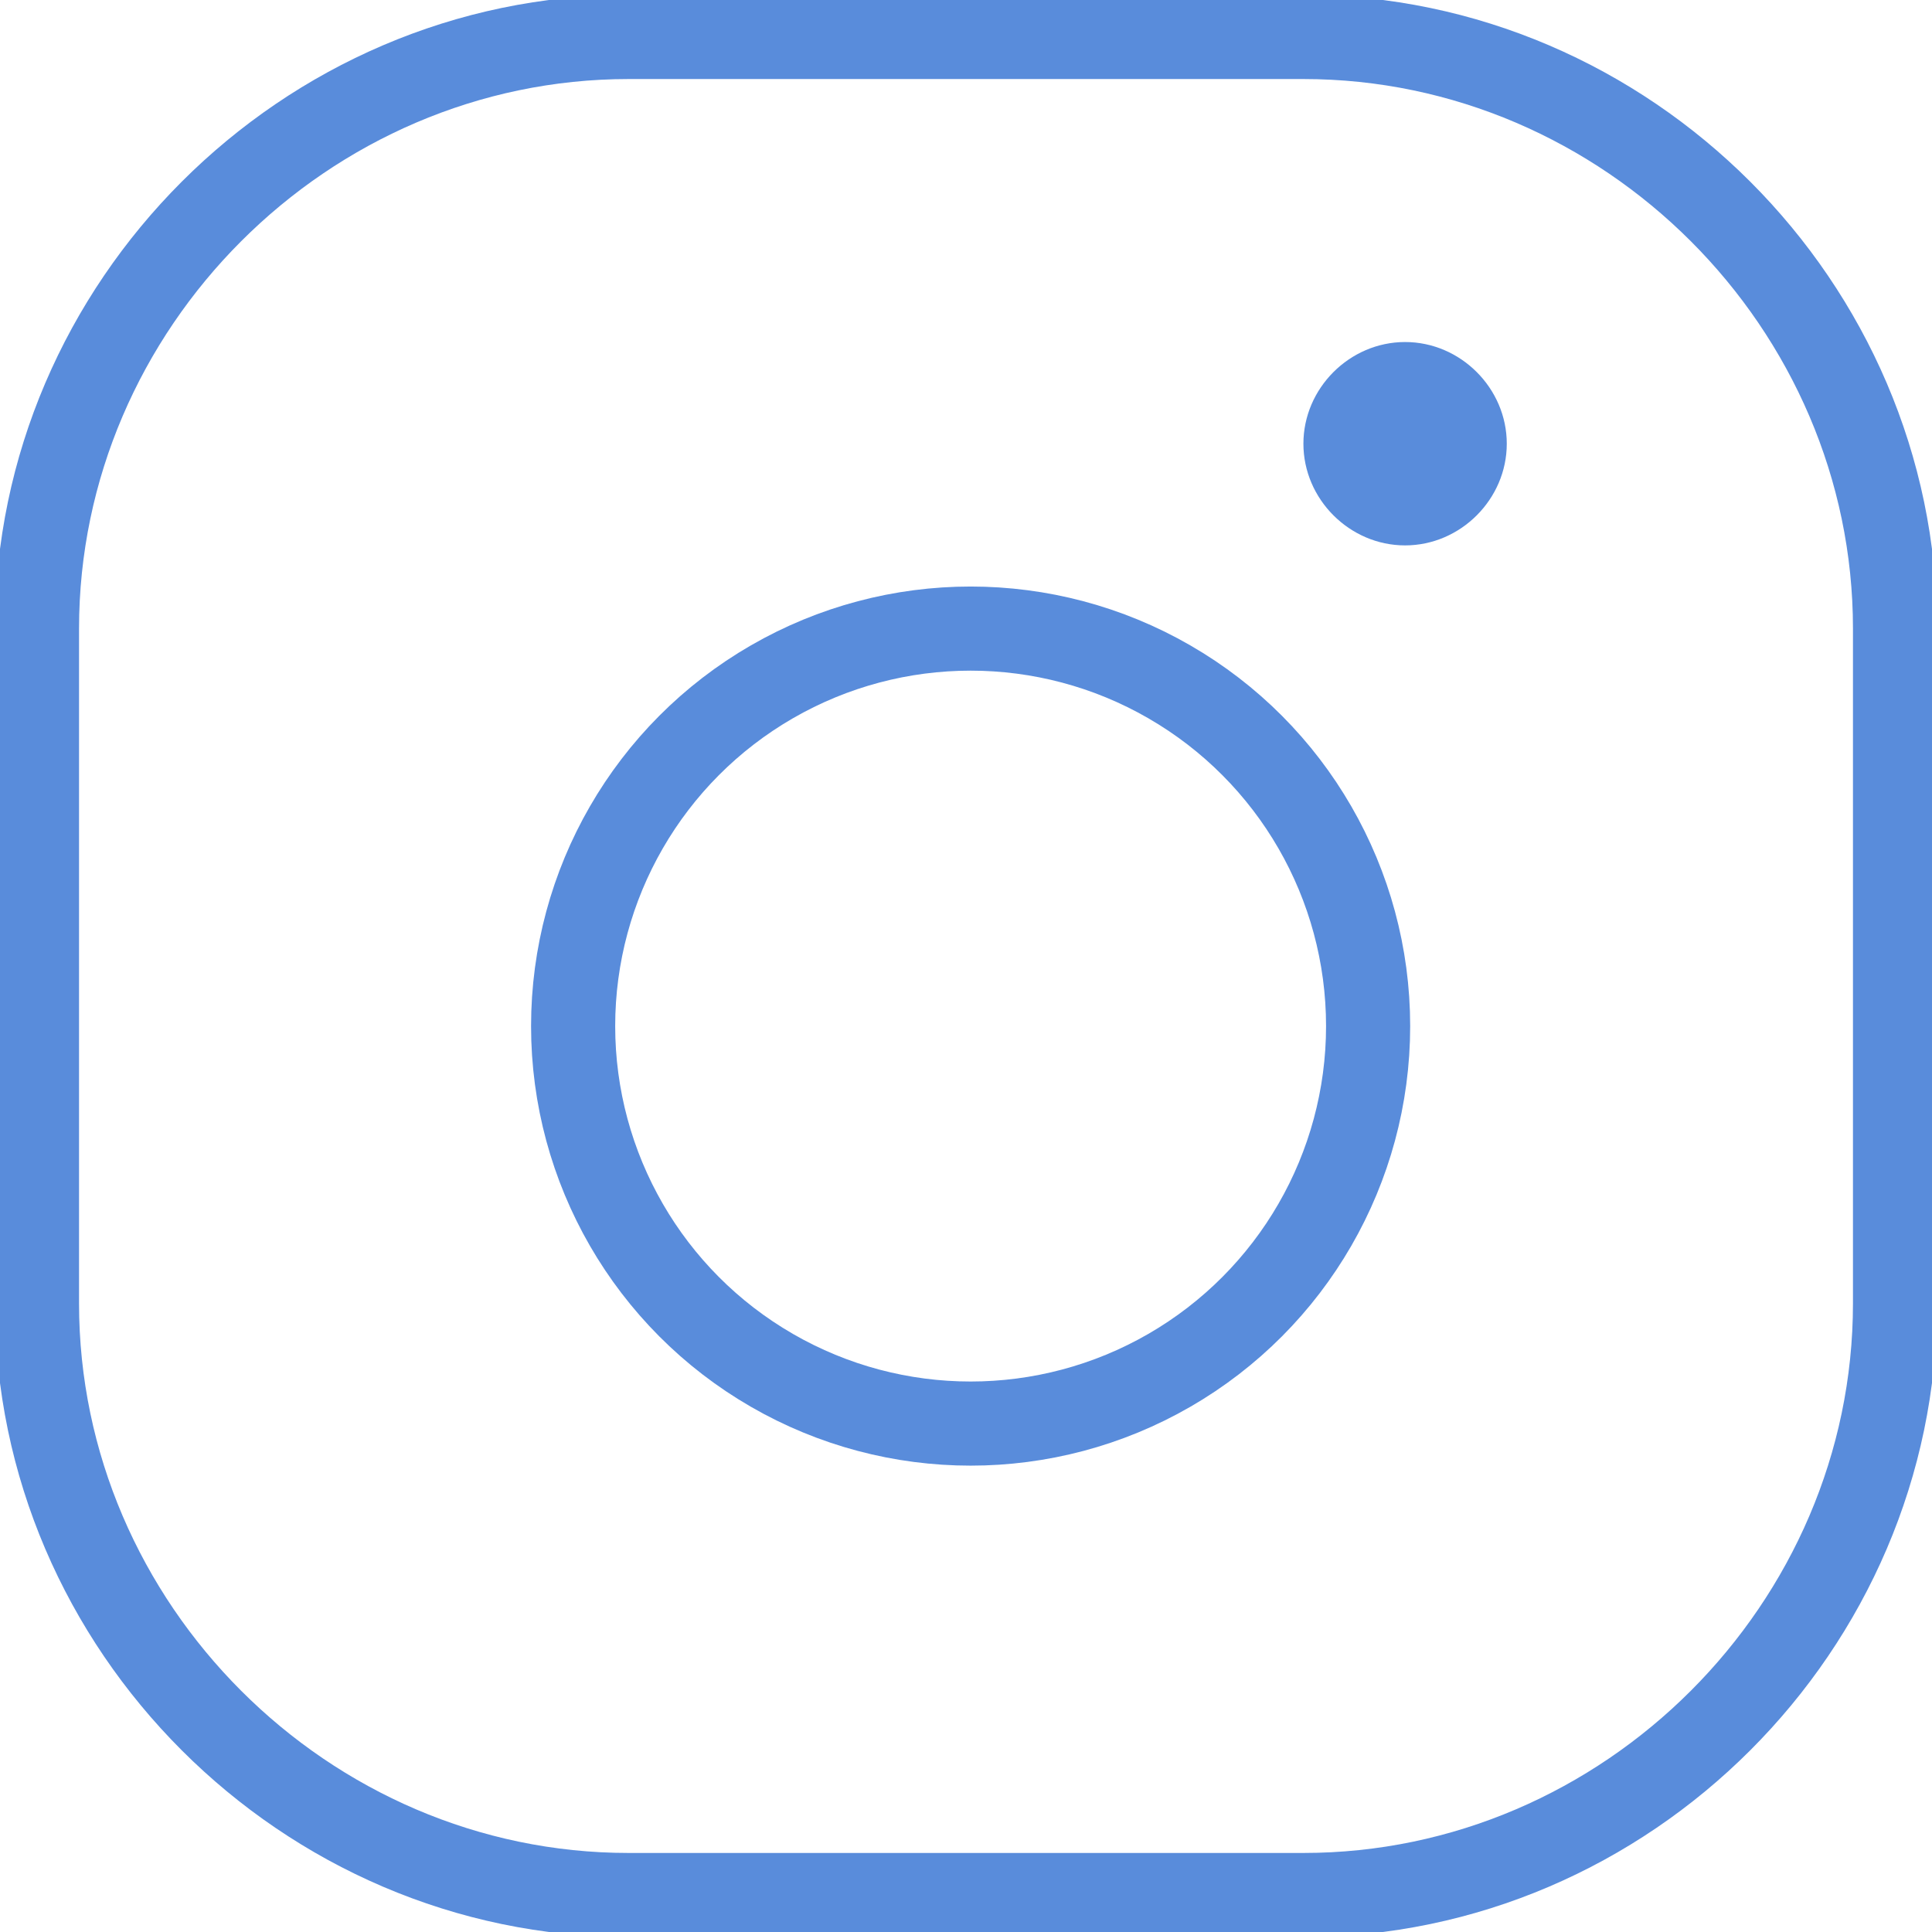
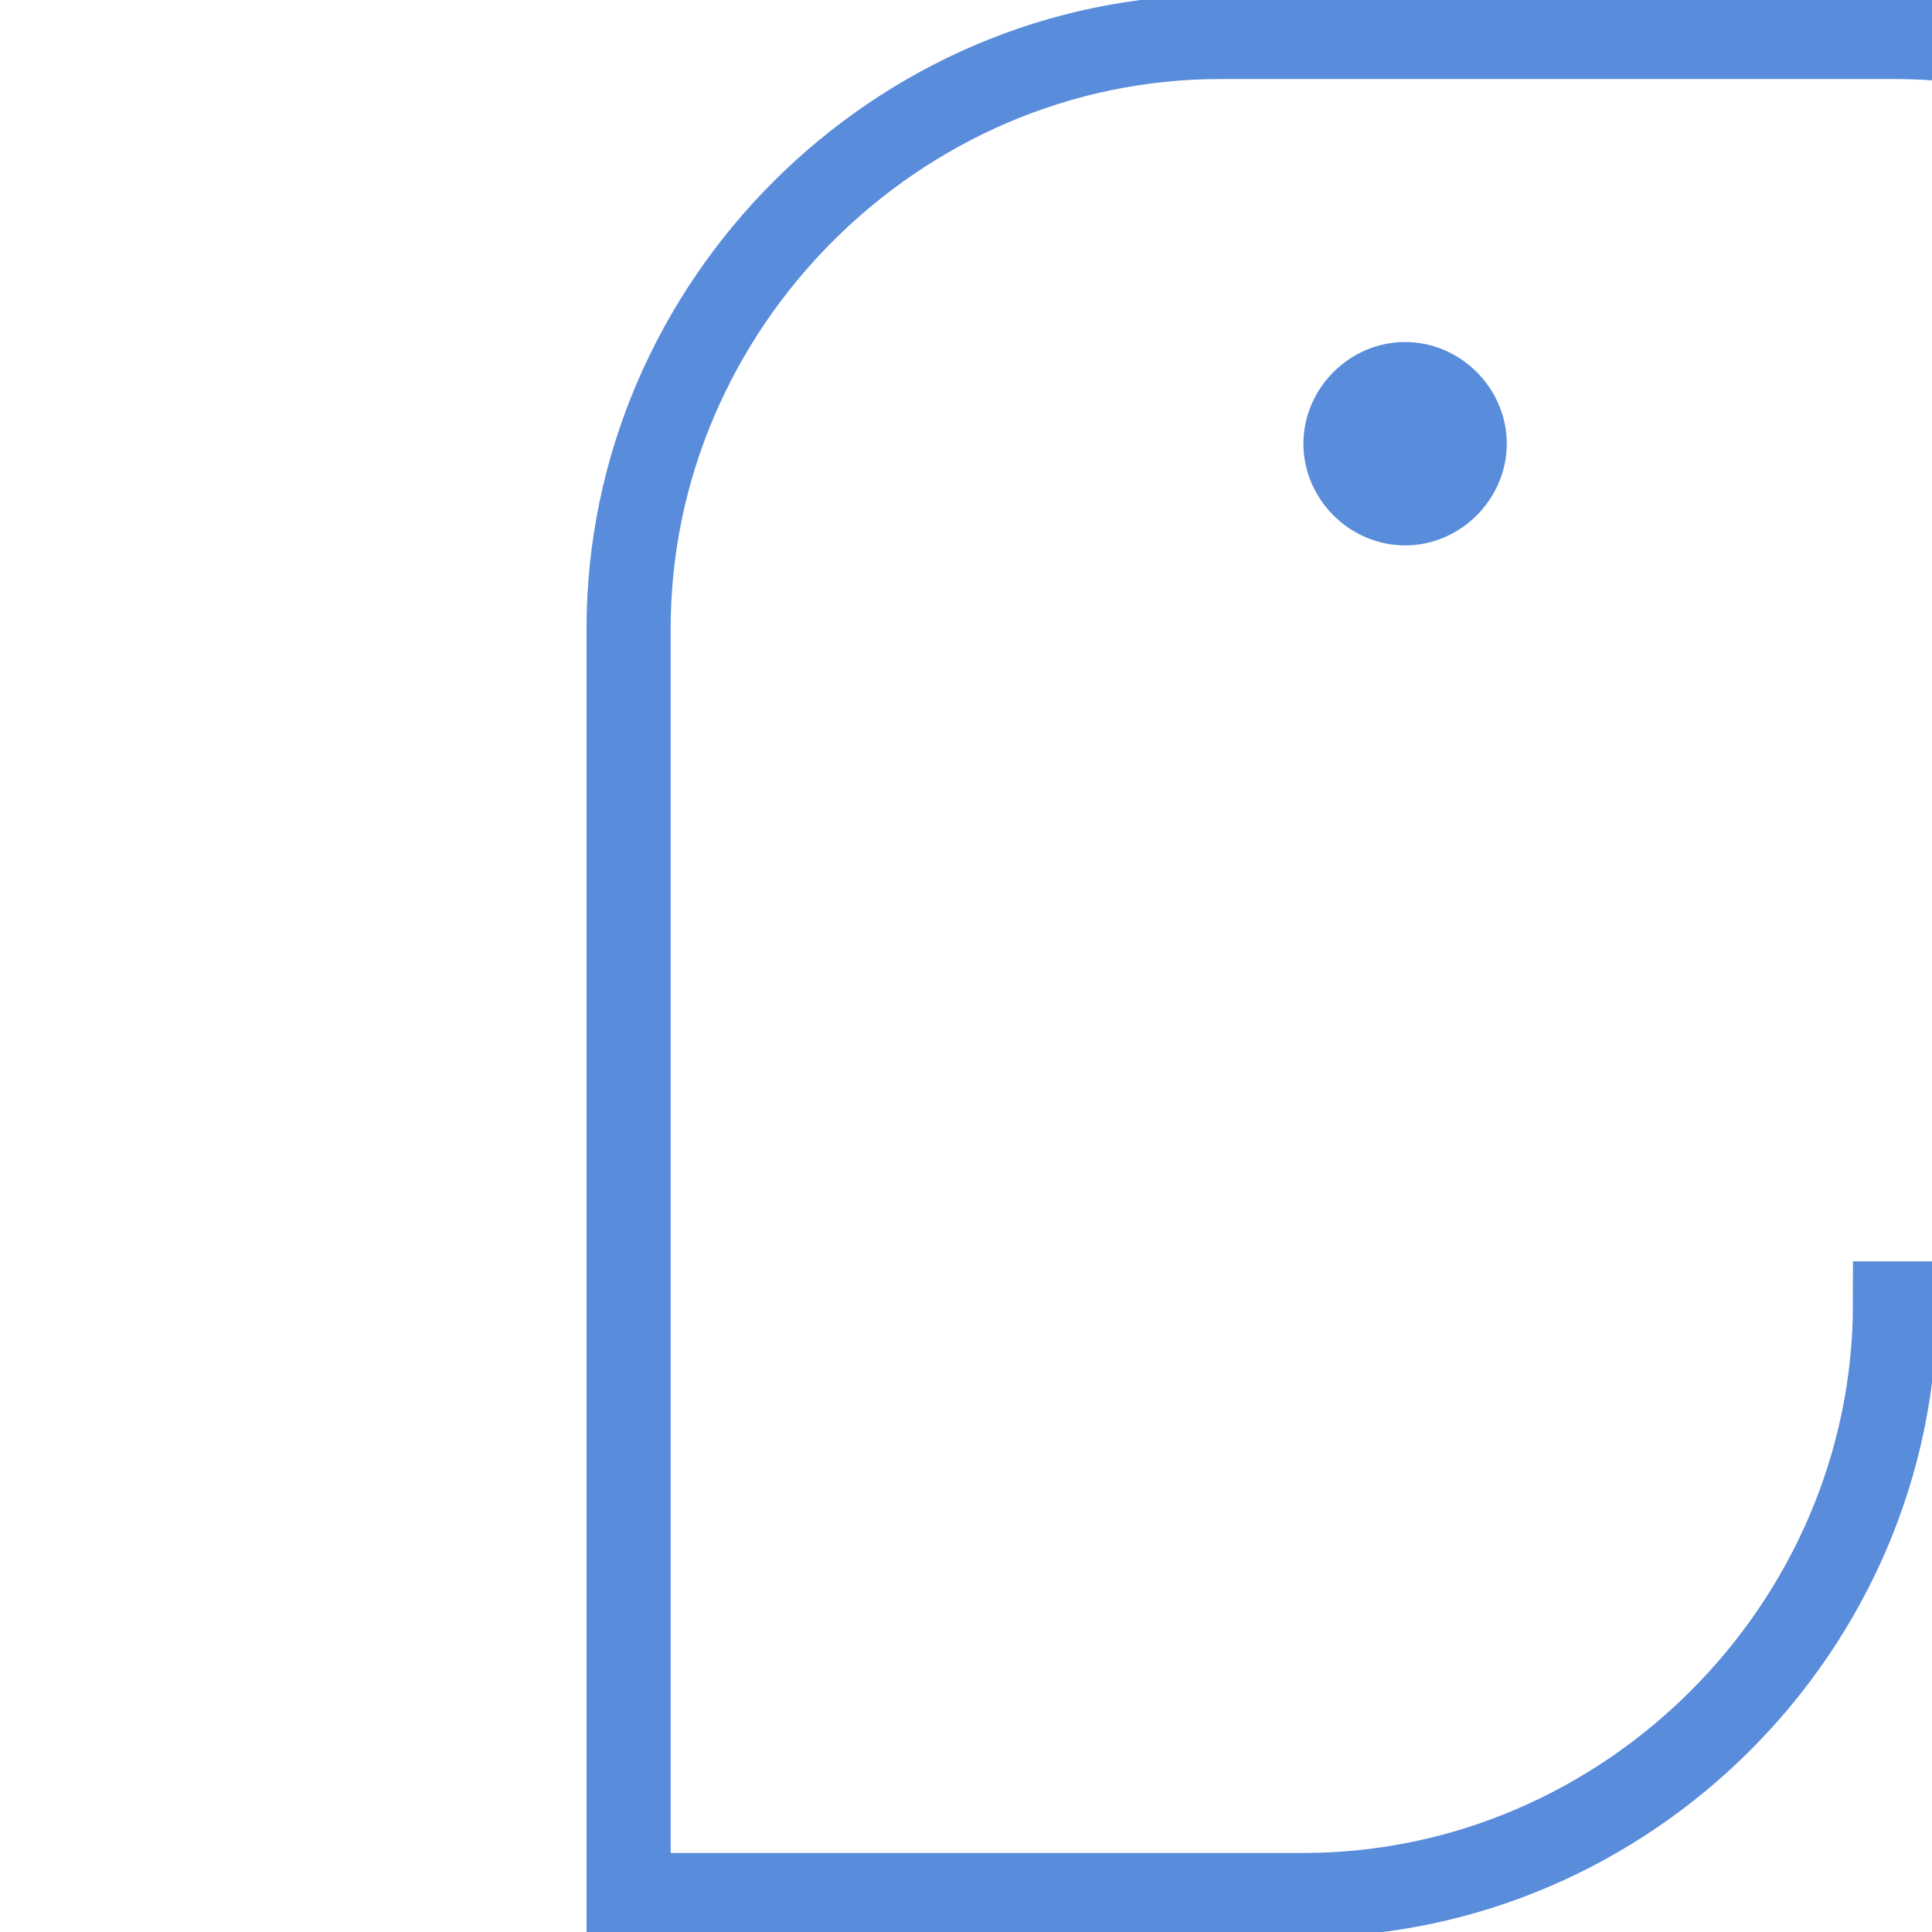
<svg xmlns="http://www.w3.org/2000/svg" version="1.1" id="レイヤー_1" x="0px" y="0px" width="20.9px" height="20.9px" viewBox="0 0 20.9 20.9" style="enable-background:new 0 0 20.9 20.9;" xml:space="preserve">
  <style type="text/css">
	.st0{fill:#598CDB;}
	.st1{fill:none;stroke:#598CDB;stroke-width:0.91;stroke-miterlimit:10;}
</style>
  <g>
    <path class="st0" d="M16.3,4.8c0,0.6-0.5,1.1-1.1,1.1c-0.6,0-1.1-0.5-1.1-1.1s0.5-1.1,1.1-1.1C15.8,3.7,16.3,4.2,16.3,4.8z" />
    <g>
-       <path class="st1" d="M20.5,14.1c0,3.5-2.9,6.4-6.4,6.4H6.8c-3.5,0-6.4-2.9-6.4-6.4V6.8c0-3.5,2.9-6.4,6.4-6.4h7.3    c3.5,0,6.4,2.9,6.4,6.4V14.1z" />
+       <path class="st1" d="M20.5,14.1c0,3.5-2.9,6.4-6.4,6.4H6.8V6.8c0-3.5,2.9-6.4,6.4-6.4h7.3    c3.5,0,6.4,2.9,6.4,6.4V14.1z" />
    </g>
-     <circle class="st1" cx="10.5" cy="11.1" r="4.3" />
  </g>
</svg>